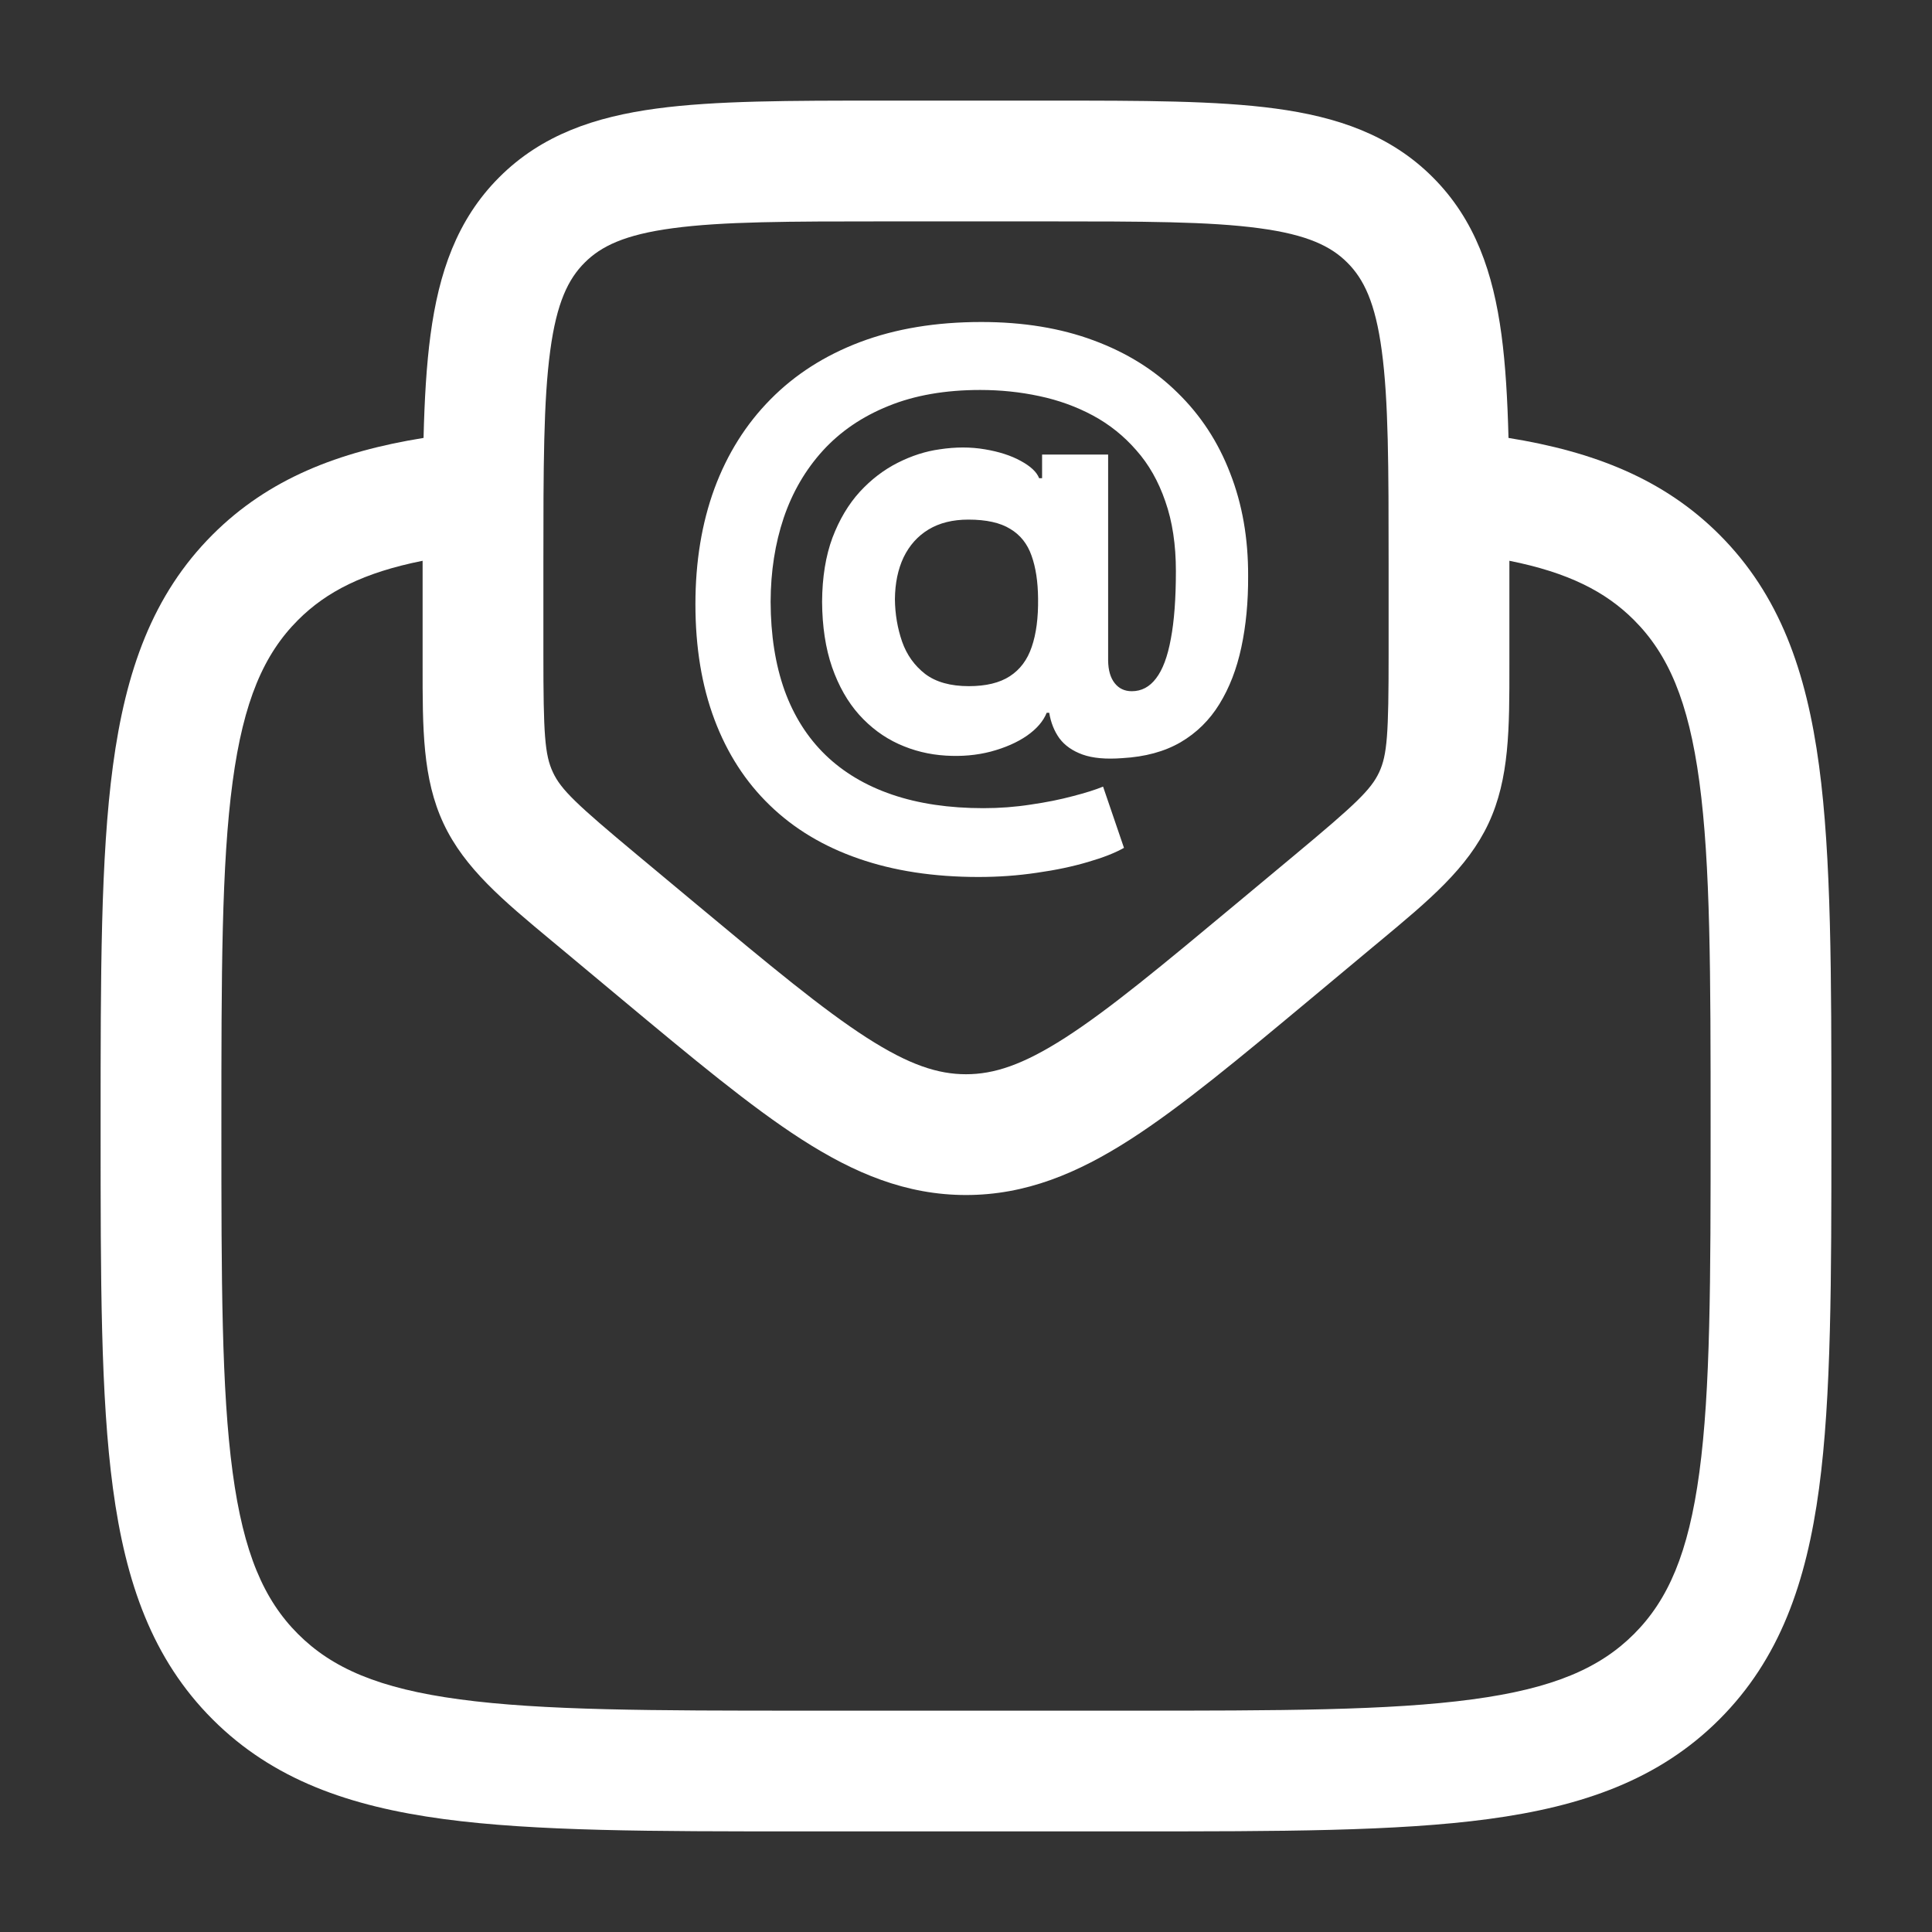
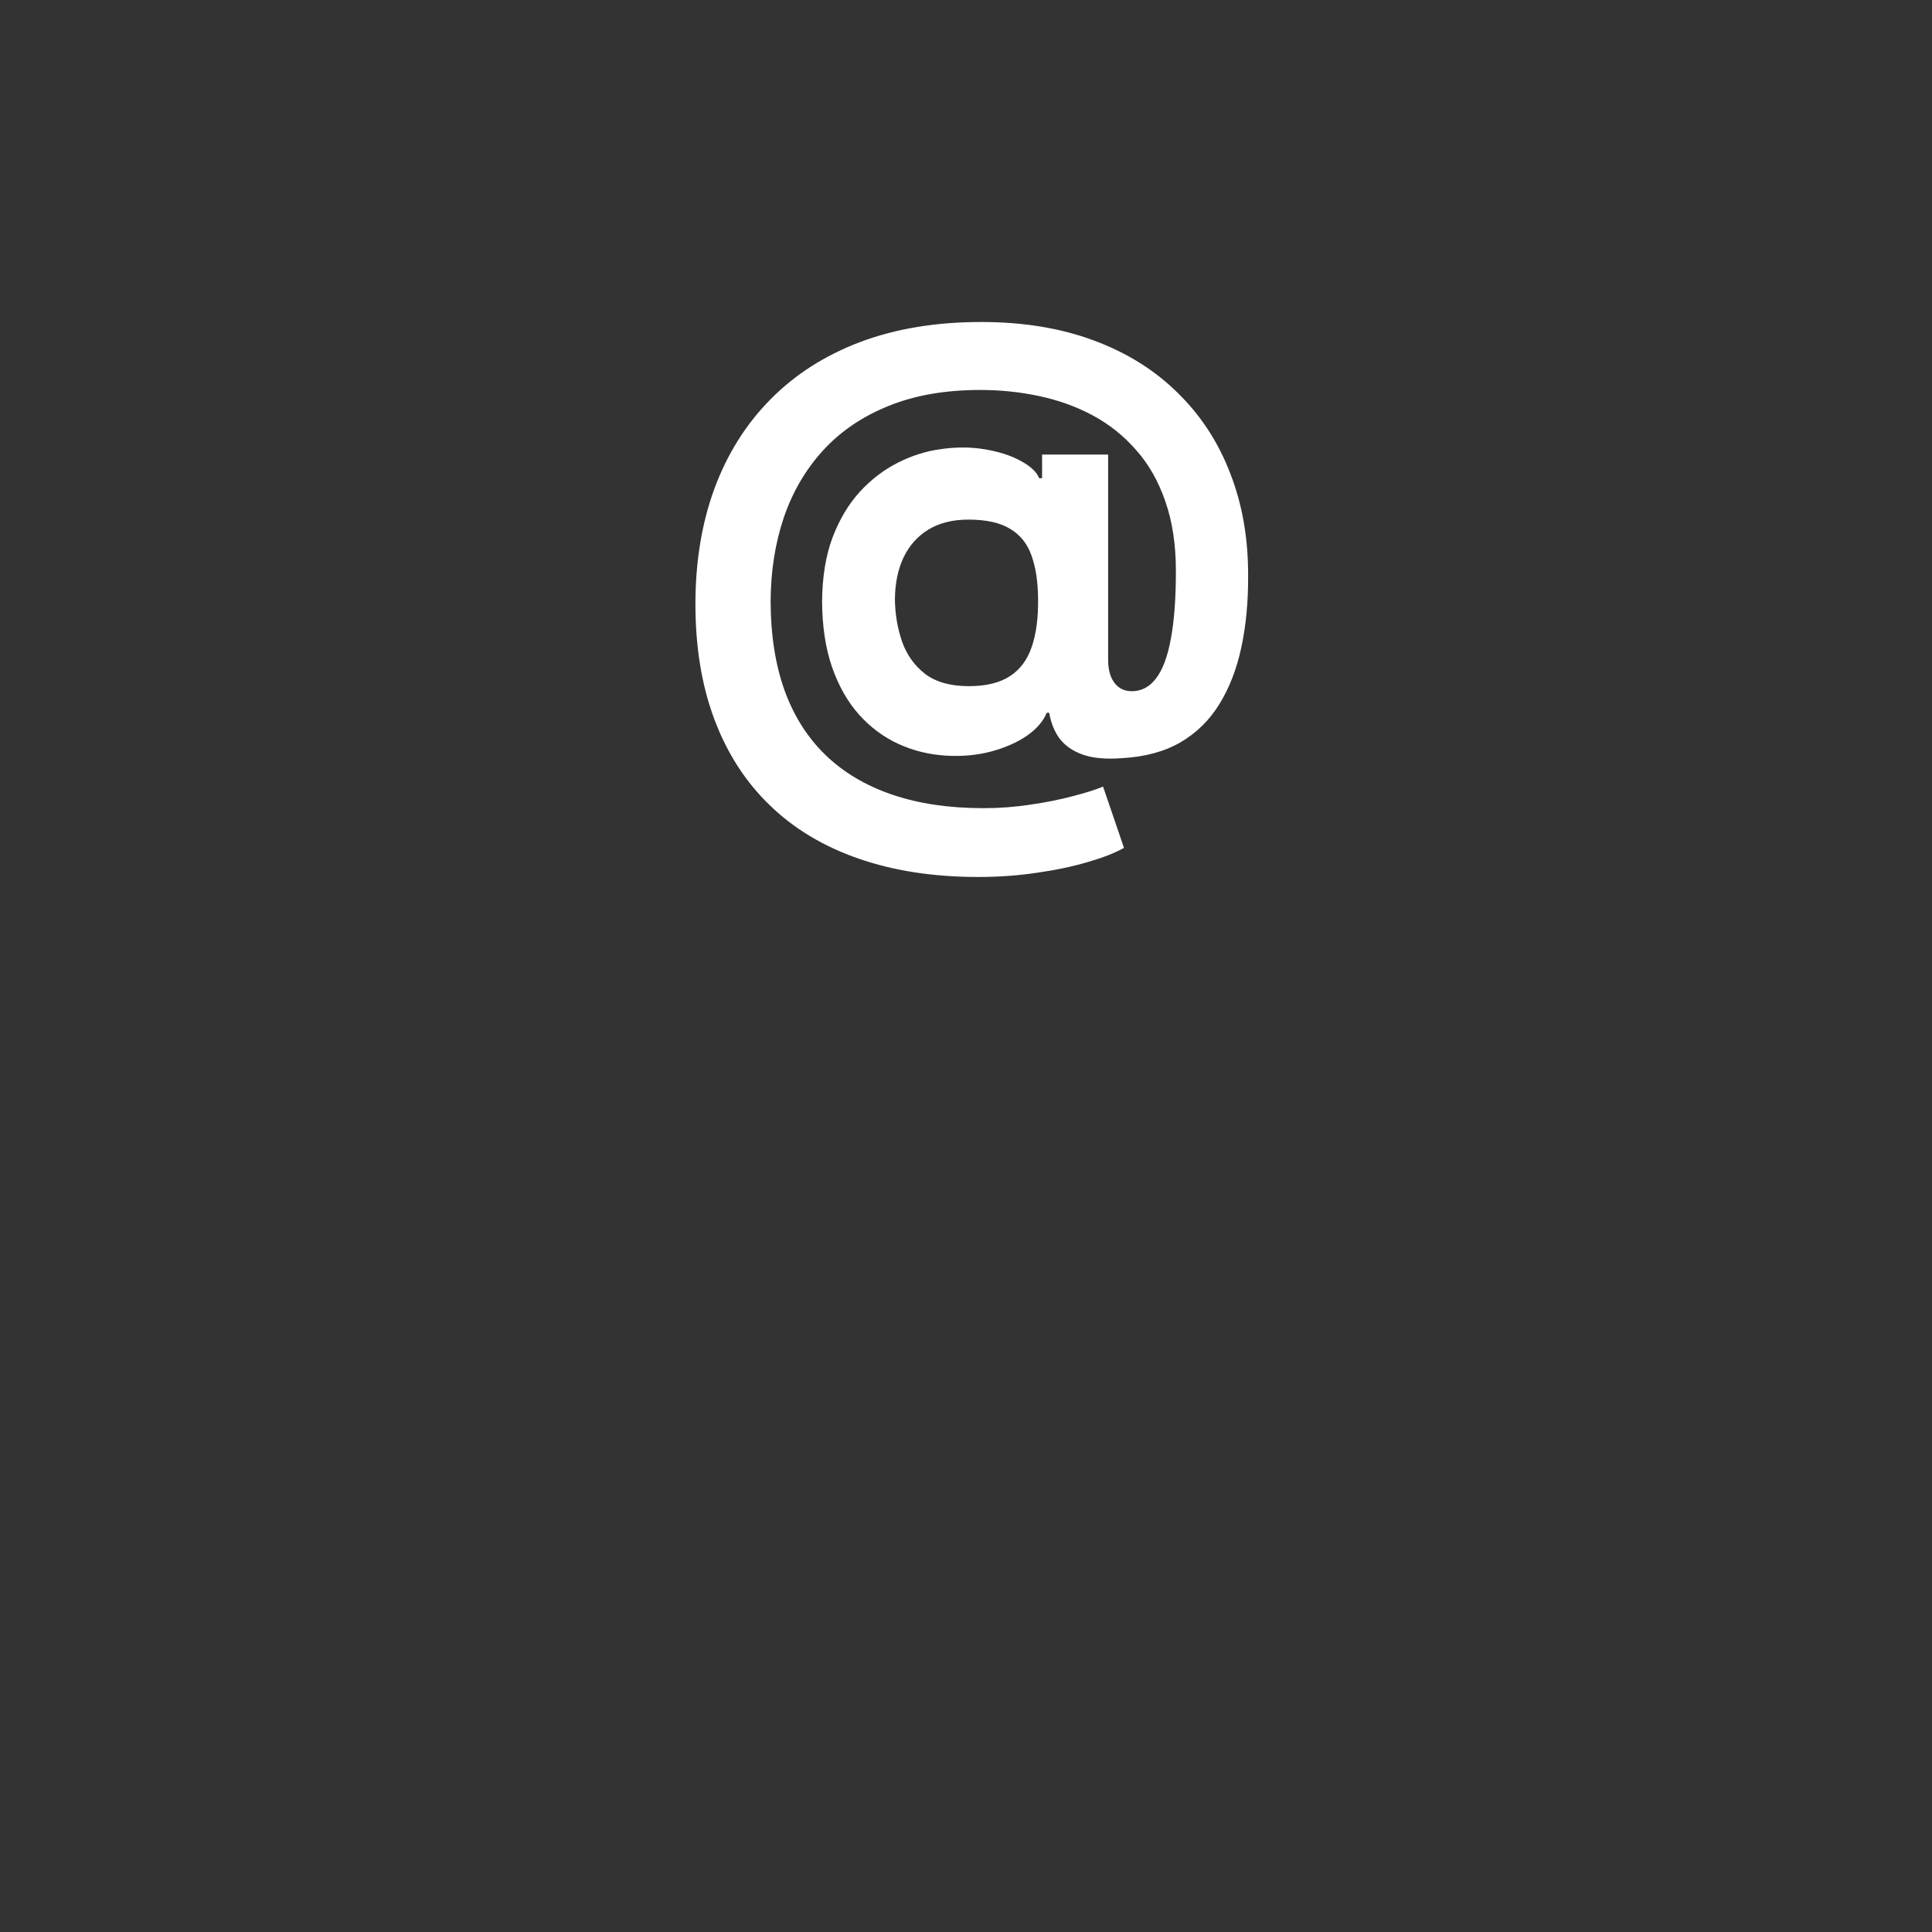
<svg xmlns="http://www.w3.org/2000/svg" width="39" height="39" viewBox="0 0 39 39" fill="none">
  <rect x="0" y="0" width="39" height="39" fill="#333333" stroke="none" />
-   <path fill-rule="evenodd" clip-rule="evenodd" d="M17.788 2.031H21.212C23.053 2.031 24.557 2.031 25.745 2.191C26.986 2.358 28.063 2.719 28.922 3.578C29.781 4.437 30.142 5.514 30.309 6.755C30.391 7.365 30.431 8.06 30.451 8.84C32.17 9.118 33.579 9.664 34.708 10.792C35.924 12.008 36.464 13.55 36.72 15.456C36.969 17.307 36.969 19.672 36.969 22.659V22.842C36.969 25.828 36.969 28.194 36.72 30.045C36.464 31.95 35.924 33.492 34.708 34.708C33.492 35.924 31.95 36.464 30.045 36.72C28.193 36.969 25.828 36.969 22.842 36.969H16.158C13.172 36.969 10.807 36.969 8.955 36.72C7.05 36.464 5.508 35.924 4.292 34.708C3.076 33.492 2.536 31.95 2.28 30.045C2.031 28.194 2.031 25.828 2.031 22.842V22.659C2.031 19.672 2.031 17.307 2.28 15.456C2.536 13.55 3.076 12.008 4.292 10.792C5.421 9.664 6.83 9.118 8.55 8.84C8.569 8.06 8.609 7.365 8.691 6.755C8.858 5.514 9.219 4.437 10.078 3.578C10.937 2.719 12.014 2.358 13.255 2.191C14.443 2.031 15.947 2.031 17.788 2.031ZM8.531 11.32C7.343 11.558 6.591 11.941 6.016 12.516C5.328 13.204 4.916 14.146 4.696 15.78C4.471 17.45 4.469 19.652 4.469 22.75C4.469 25.849 4.471 28.05 4.696 29.72C4.916 31.355 5.328 32.297 6.016 32.985C6.703 33.672 7.645 34.085 9.28 34.304C10.95 34.529 13.151 34.532 16.25 34.532H22.75C25.849 34.532 28.05 34.529 29.72 34.304C31.355 34.085 32.297 33.672 32.984 32.985C33.672 32.297 34.084 31.355 34.304 29.72C34.529 28.05 34.531 25.849 34.531 22.75C34.531 19.652 34.529 17.45 34.304 15.78C34.084 14.146 33.672 13.204 32.984 12.516C32.409 11.941 31.657 11.558 30.469 11.32V13.206C30.469 13.28 30.469 13.355 30.469 13.428C30.47 14.705 30.471 15.717 30.047 16.623C29.622 17.529 28.844 18.176 27.862 18.993C27.806 19.04 27.749 19.087 27.691 19.135L26.461 20.161C25.021 21.361 23.853 22.334 22.823 22.997C21.75 23.687 20.704 24.123 19.5 24.123C18.296 24.123 17.25 23.687 16.177 22.997C15.147 22.334 13.979 21.361 12.539 20.161L11.309 19.135C11.251 19.087 11.194 19.04 11.138 18.993C10.156 18.176 9.378 17.53 8.953 16.623C8.529 15.717 8.53 14.705 8.531 13.428C8.531 13.355 8.531 13.28 8.531 13.206L8.531 11.32ZM13.58 4.607C12.609 4.737 12.132 4.971 11.802 5.302C11.471 5.632 11.237 6.109 11.107 7.08C10.971 8.086 10.969 9.425 10.969 11.375V13.206C10.969 14.816 10.996 15.237 11.161 15.589C11.325 15.941 11.632 16.232 12.869 17.263L14.038 18.237C15.555 19.501 16.607 20.375 17.496 20.947C18.356 21.5 18.939 21.685 19.5 21.685C20.061 21.685 20.644 21.5 21.504 20.947C22.393 20.375 23.445 19.501 24.962 18.237L26.131 17.263C27.369 16.232 27.675 15.941 27.84 15.589C28.004 15.237 28.031 14.816 28.031 13.206V11.375C28.031 9.425 28.029 8.086 27.893 7.08C27.763 6.109 27.529 5.632 27.198 5.302C26.868 4.971 26.391 4.737 25.42 4.607C24.414 4.471 23.075 4.469 21.125 4.469H17.875C15.925 4.469 14.586 4.471 13.58 4.607Z" fill="white" />
  <path d="M19.753 17.703C18.847 17.703 18.04 17.579 17.332 17.332C16.625 17.088 16.027 16.729 15.538 16.254C15.05 15.783 14.678 15.206 14.422 14.524C14.166 13.842 14.038 13.067 14.038 12.197C14.038 11.339 14.166 10.561 14.422 9.862C14.681 9.163 15.057 8.564 15.551 8.064C16.046 7.561 16.649 7.175 17.362 6.905C18.078 6.635 18.893 6.5 19.808 6.5C20.655 6.5 21.411 6.624 22.075 6.871C22.743 7.118 23.308 7.47 23.771 7.928C24.237 8.382 24.591 8.923 24.832 9.551C25.077 10.176 25.198 10.868 25.195 11.626C25.198 12.149 25.152 12.629 25.058 13.067C24.965 13.504 24.817 13.886 24.615 14.213C24.416 14.537 24.155 14.794 23.831 14.984C23.507 15.172 23.115 15.278 22.655 15.304C22.325 15.329 22.058 15.305 21.854 15.232C21.649 15.158 21.493 15.048 21.385 14.903C21.28 14.756 21.212 14.584 21.18 14.388H21.129C21.061 14.558 20.928 14.713 20.729 14.852C20.53 14.989 20.287 15.095 20 15.172C19.716 15.246 19.413 15.273 19.092 15.253C18.757 15.233 18.439 15.155 18.138 15.018C17.84 14.882 17.574 14.685 17.341 14.426C17.111 14.168 16.929 13.848 16.796 13.467C16.665 13.087 16.598 12.646 16.595 12.146C16.598 11.652 16.668 11.222 16.804 10.855C16.943 10.489 17.127 10.18 17.354 9.93C17.584 9.68 17.84 9.484 18.121 9.342C18.402 9.2 18.685 9.109 18.969 9.07C19.29 9.021 19.594 9.021 19.881 9.07C20.168 9.118 20.409 9.196 20.605 9.304C20.804 9.412 20.928 9.528 20.976 9.653H21.036V9.176H22.369V13.335C22.372 13.531 22.416 13.683 22.502 13.791C22.587 13.899 22.702 13.953 22.847 13.953C23.043 13.953 23.206 13.867 23.337 13.693C23.47 13.52 23.57 13.254 23.635 12.896C23.703 12.538 23.737 12.082 23.737 11.528C23.737 10.994 23.666 10.526 23.524 10.122C23.385 9.716 23.189 9.371 22.936 9.087C22.686 8.8 22.395 8.567 22.063 8.388C21.73 8.209 21.369 8.078 20.98 7.996C20.594 7.913 20.196 7.872 19.787 7.872C19.08 7.872 18.462 7.98 17.933 8.196C17.405 8.409 16.965 8.709 16.612 9.095C16.26 9.482 15.996 9.935 15.82 10.454C15.646 10.972 15.558 11.536 15.556 12.146C15.558 12.82 15.652 13.416 15.837 13.936C16.024 14.453 16.3 14.888 16.663 15.24C17.027 15.592 17.476 15.859 18.01 16.041C18.544 16.223 19.158 16.314 19.851 16.314C20.178 16.314 20.497 16.29 20.81 16.241C21.122 16.196 21.405 16.139 21.658 16.071C21.911 16.006 22.114 15.942 22.267 15.879L22.689 17.115C22.51 17.217 22.267 17.312 21.96 17.401C21.656 17.491 21.313 17.564 20.929 17.618C20.548 17.675 20.156 17.703 19.753 17.703ZM19.557 13.851C19.904 13.851 20.179 13.784 20.384 13.651C20.591 13.517 20.739 13.32 20.827 13.058C20.918 12.794 20.96 12.469 20.955 12.082C20.952 11.742 20.908 11.453 20.823 11.217C20.74 10.979 20.597 10.798 20.392 10.676C20.19 10.551 19.909 10.489 19.548 10.489C19.233 10.489 18.965 10.555 18.743 10.689C18.524 10.822 18.357 11.01 18.24 11.251C18.127 11.49 18.068 11.771 18.065 12.095C18.068 12.396 18.117 12.682 18.21 12.952C18.304 13.219 18.459 13.436 18.675 13.604C18.891 13.768 19.185 13.851 19.557 13.851Z" fill="white" />
</svg>